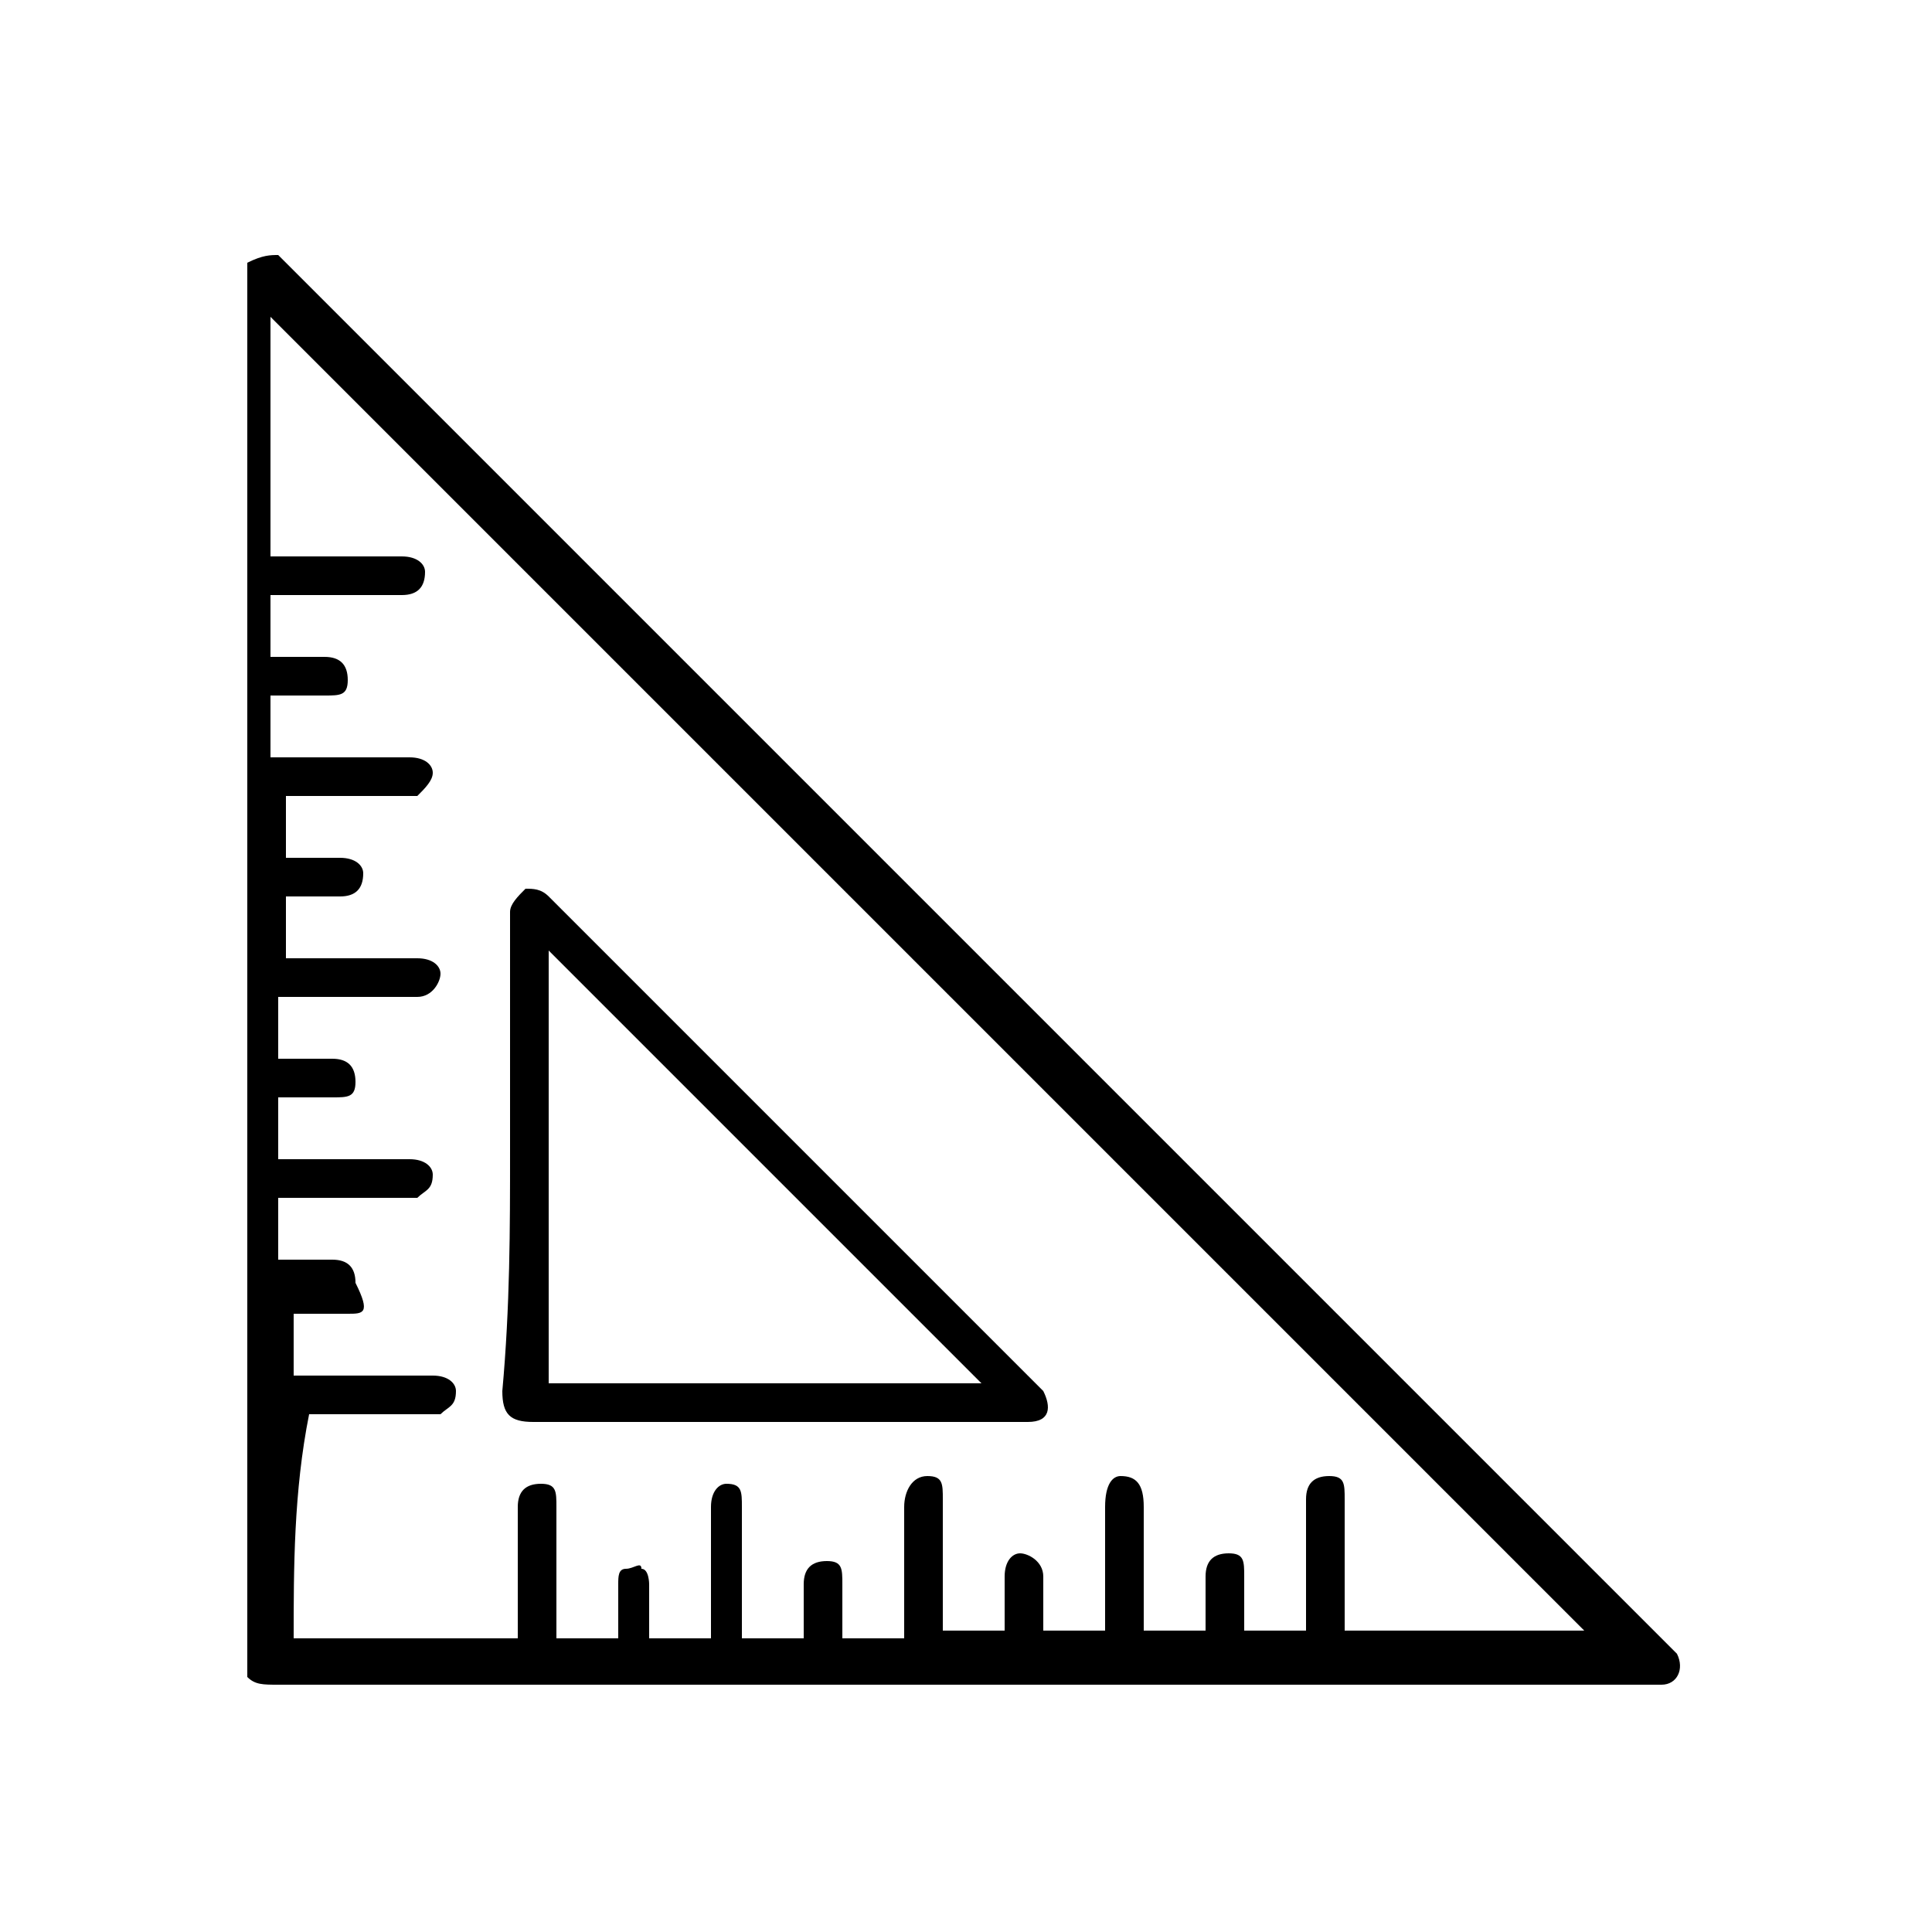
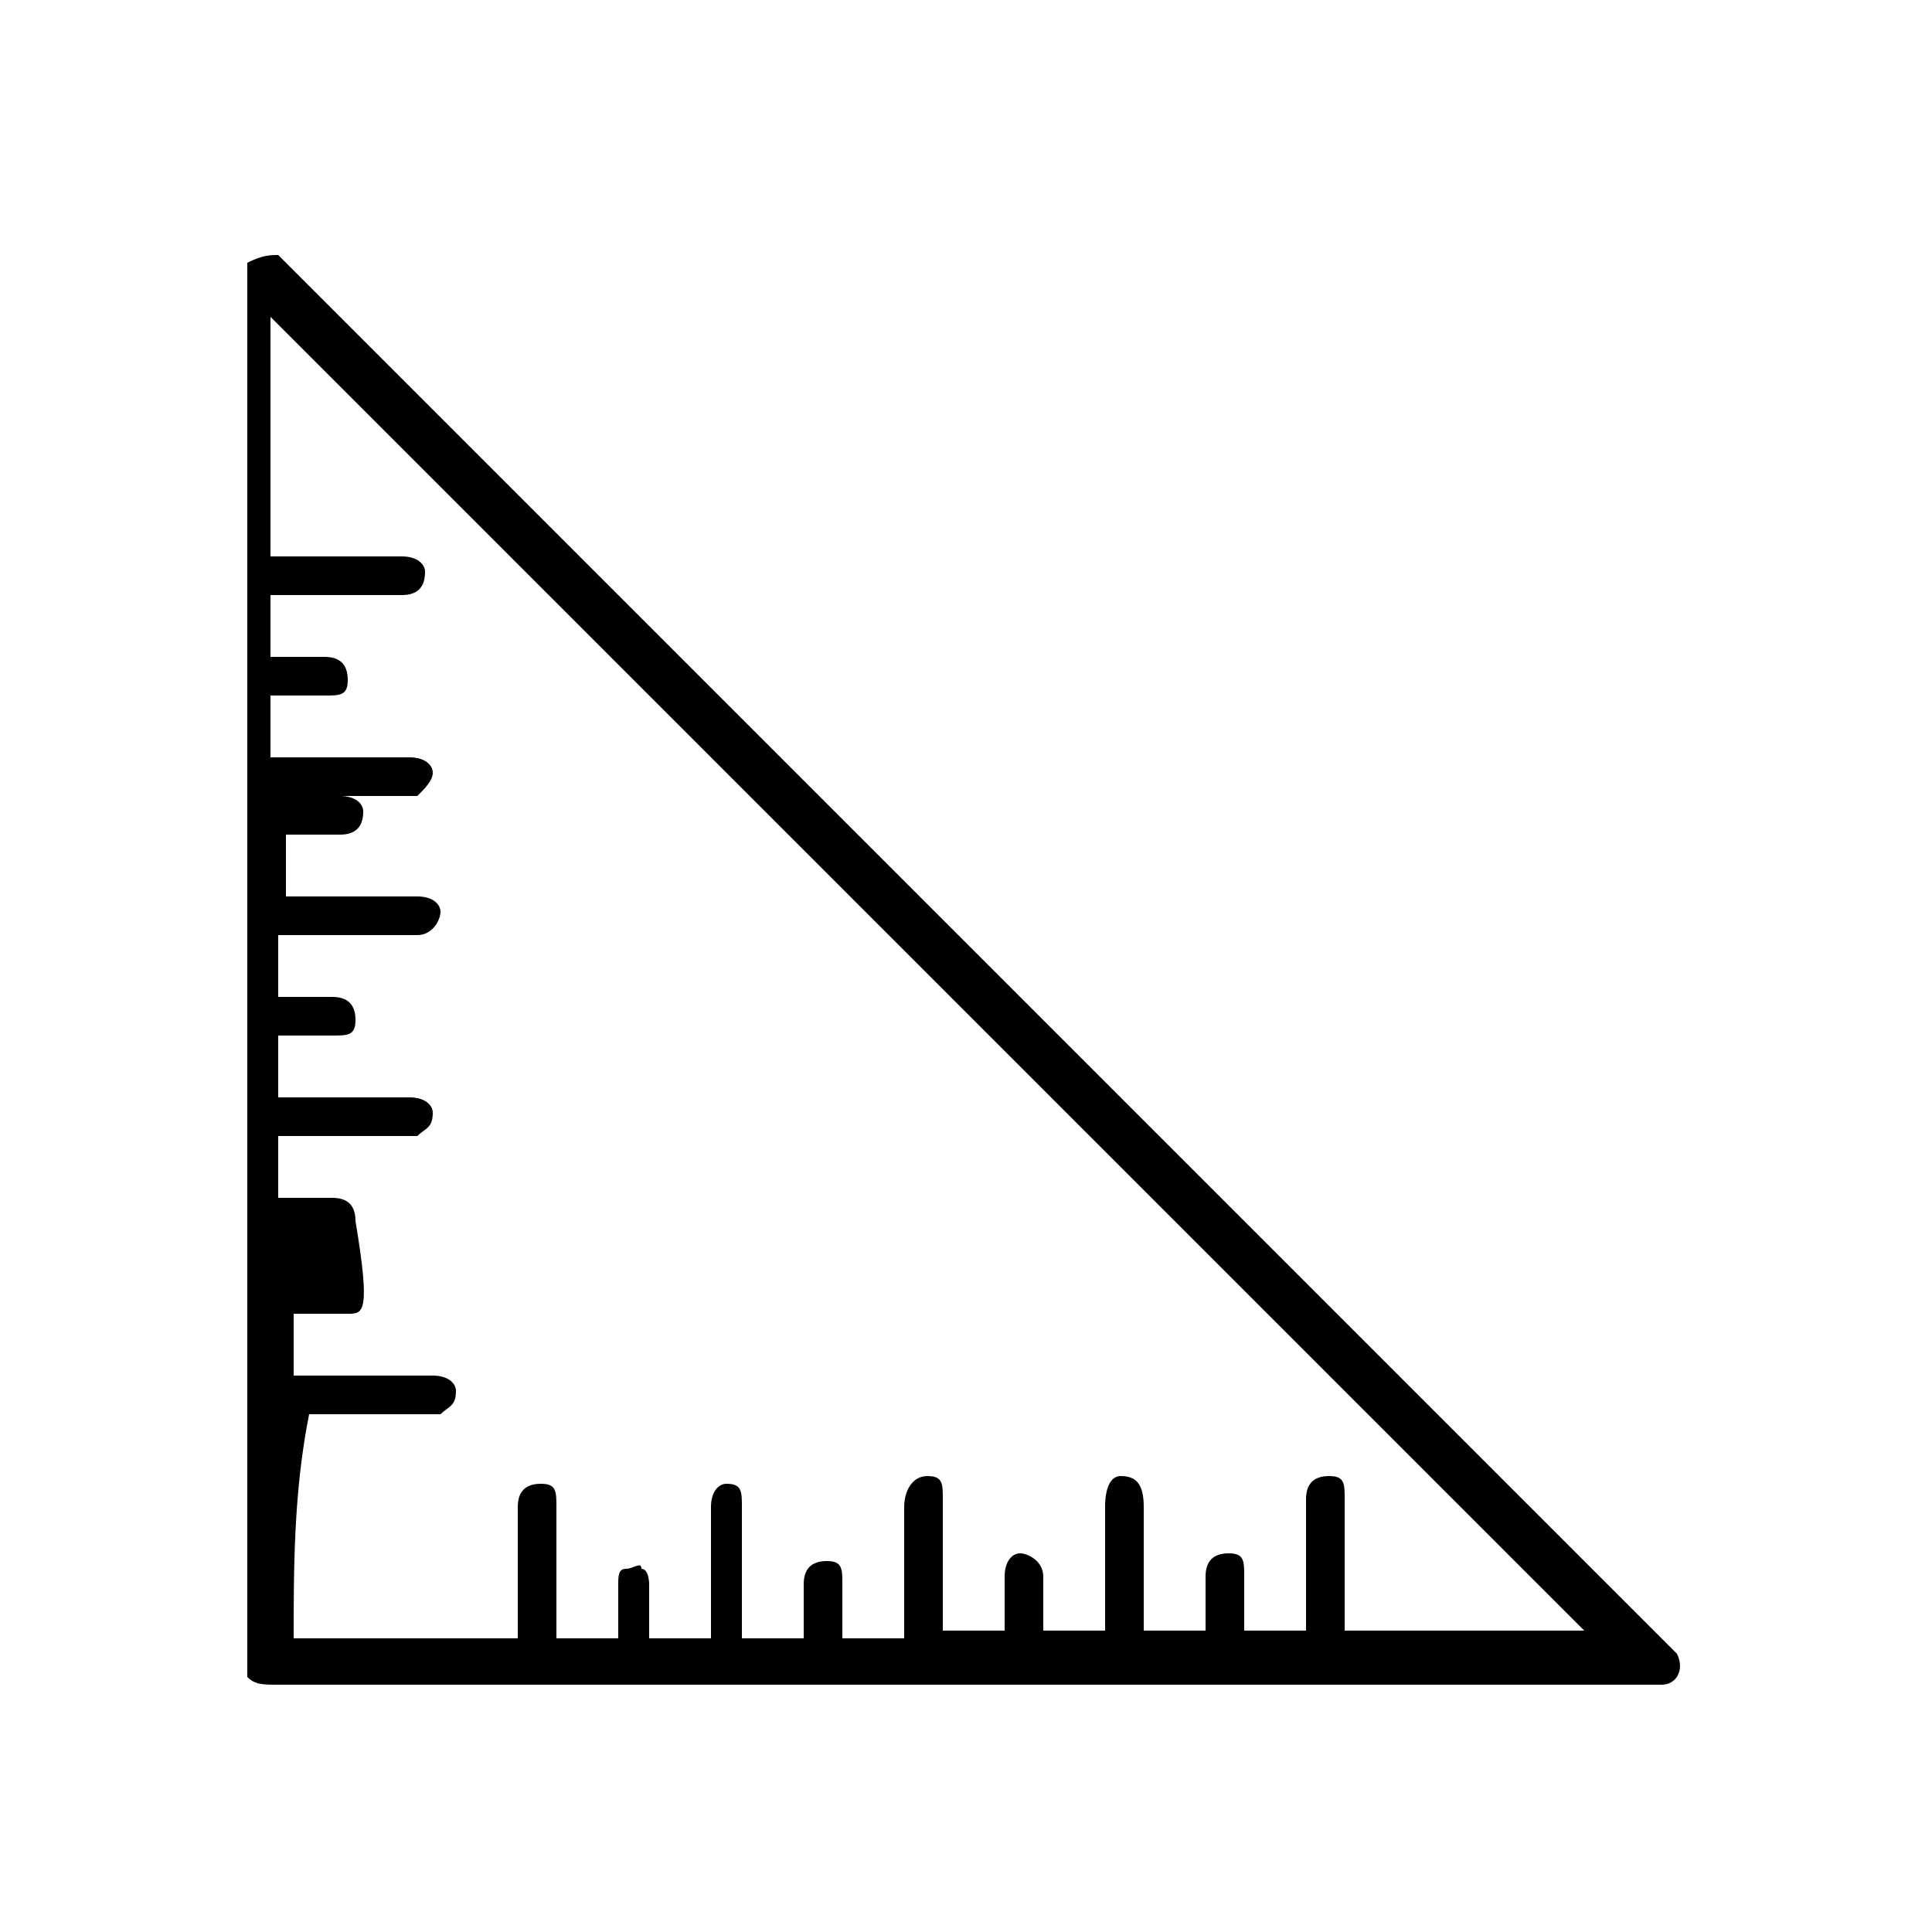
<svg xmlns="http://www.w3.org/2000/svg" version="1.1" id="Capa_1" x="0px" y="0px" viewBox="0 0 25 25" style="enable-background:new 0 0 25 25;" xml:space="preserve">
  <g id="eVMpns_00000148619758656119734340000005705418126744239017_">
    <g>
-       <path d="M3.6,3.3c0.1,0.1,0.1,0.1,0.2,0.2c5.9,5.9,11.9,11.9,17.8,17.8c0,0,0.1,0.1,0.1,0.1c0.1,0.2,0,0.4-0.2,0.4    c-0.1,0-0.1,0-0.2,0c-5.9,0-11.8,0-17.7,0c-0.2,0-0.3,0-0.4-0.1c0-6.1,0-12.2,0-18.3C3.4,3.3,3.5,3.3,3.6,3.3z M3.8,21.2    c1,0,1.9,0,2.9,0c0-0.1,0-0.1,0-0.2c0-0.5,0-1,0-1.5c0-0.2,0.1-0.3,0.3-0.3c0.2,0,0.2,0.1,0.2,0.3c0,0.5,0,1,0,1.5    c0,0.1,0,0.1,0,0.2c0.3,0,0.6,0,0.8,0c0-0.2,0-0.5,0-0.7c0-0.1,0-0.2,0.1-0.2c0.1,0,0.2-0.1,0.2,0c0.1,0,0.1,0.2,0.1,0.2    c0,0.2,0,0.5,0,0.7c0.3,0,0.5,0,0.8,0c0-0.1,0-0.1,0-0.2c0-0.5,0-1,0-1.5c0-0.2,0.1-0.3,0.2-0.3c0.2,0,0.2,0.1,0.2,0.3    c0,0.4,0,0.8,0,1.2c0,0.1,0,0.3,0,0.5c0.3,0,0.5,0,0.8,0c0-0.2,0-0.5,0-0.7c0-0.2,0.1-0.3,0.3-0.3c0.2,0,0.2,0.1,0.2,0.3    c0,0.2,0,0.5,0,0.7c0.3,0,0.5,0,0.8,0c0-0.1,0-0.1,0-0.2c0-0.5,0-1,0-1.5c0-0.2,0.1-0.4,0.3-0.4c0.2,0,0.2,0.1,0.2,0.3    c0,0.5,0,1,0,1.5c0,0.1,0,0.1,0,0.2c0.3,0,0.5,0,0.8,0c0-0.3,0-0.5,0-0.7c0-0.2,0.1-0.3,0.2-0.3c0.1,0,0.3,0.1,0.3,0.3    c0,0.1,0,0.1,0,0.2c0,0.2,0,0.4,0,0.5c0.3,0,0.5,0,0.8,0c0-0.1,0-0.1,0-0.2c0-0.5,0-0.9,0-1.4c0-0.3,0.1-0.4,0.2-0.4    c0.2,0,0.3,0.1,0.3,0.4c0,0.4,0,0.8,0,1.1c0,0.2,0,0.3,0,0.5c0.3,0,0.5,0,0.8,0c0-0.2,0-0.5,0-0.7c0-0.2,0.1-0.3,0.3-0.3    c0.2,0,0.2,0.1,0.2,0.3c0,0.2,0,0.5,0,0.7c0.3,0,0.5,0,0.8,0c0-0.6,0-1.1,0-1.7c0-0.2,0.1-0.3,0.3-0.3c0.2,0,0.2,0.1,0.2,0.3    c0,0.5,0,1,0,1.5c0,0.1,0,0.1,0,0.2c1.1,0,2.1,0,3.1,0c-5.7-5.7-11.3-11.3-17-17c0,1,0,2,0,3.1c0.1,0,0.1,0,0.2,0c0.5,0,1,0,1.5,0    c0.2,0,0.3,0.1,0.3,0.2c0,0.2-0.1,0.3-0.3,0.3c-0.4,0-0.9,0-1.3,0c-0.1,0-0.2,0-0.4,0c0,0.3,0,0.5,0,0.8c0.2,0,0.4,0,0.7,0    c0.2,0,0.3,0.1,0.3,0.3c0,0.2-0.1,0.2-0.3,0.2c-0.2,0-0.4,0-0.7,0c0,0.3,0,0.5,0,0.8c0.1,0,0.1,0,0.2,0c0.5,0,1,0,1.6,0    c0.2,0,0.3,0.1,0.3,0.2c0,0.1-0.1,0.2-0.2,0.3c0,0-0.1,0-0.1,0c-0.5,0-1,0-1.4,0c-0.1,0-0.1,0-0.2,0c0,0.3,0,0.5,0,0.8    c0.2,0,0.5,0,0.7,0c0.2,0,0.3,0.1,0.3,0.2c0,0.2-0.1,0.3-0.3,0.3c-0.2,0-0.5,0-0.7,0c0,0.3,0,0.5,0,0.8c0.1,0,0.1,0,0.2,0    c0.5,0,1,0,1.5,0c0.2,0,0.3,0.1,0.3,0.2c0,0.1-0.1,0.3-0.3,0.3c-0.3,0-0.6,0-0.9,0c-0.3,0-0.6,0-0.9,0c0,0.3,0,0.5,0,0.8    c0.2,0,0.5,0,0.7,0c0.2,0,0.3,0.1,0.3,0.3c0,0.2-0.1,0.2-0.3,0.2c-0.2,0-0.5,0-0.7,0c0,0.3,0,0.6,0,0.8c0.1,0,0.1,0,0.2,0    c0.5,0,1,0,1.5,0c0.2,0,0.3,0.1,0.3,0.2c0,0.2-0.1,0.2-0.2,0.3c-0.1,0-0.1,0-0.2,0c-0.5,0-1,0-1.4,0c-0.1,0-0.1,0-0.2,0    c0,0.3,0,0.5,0,0.8c0.2,0,0.5,0,0.7,0c0.2,0,0.3,0.1,0.3,0.3C4.8,17,4.7,17,4.5,17c-0.2,0-0.5,0-0.7,0c0,0.3,0,0.5,0,0.8    c0.2,0,0.4,0,0.6,0c0.4,0,0.8,0,1.2,0c0.2,0,0.3,0.1,0.3,0.2c0,0.2-0.1,0.2-0.2,0.3c0,0-0.1,0-0.1,0c-0.5,0-1,0-1.4,0    c-0.1,0-0.1,0-0.2,0C3.8,19.3,3.8,20.3,3.8,21.2z" />
-       <path d="M6.6,14.9c0-1,0-2,0-3c0,0,0-0.1,0-0.1c0-0.1,0.1-0.2,0.2-0.3c0.1,0,0.2,0,0.3,0.1c0.3,0.3,0.5,0.5,0.8,0.8    c1.8,1.8,3.6,3.6,5.4,5.4c0.1,0.1,0.1,0.1,0.2,0.2c0.1,0.2,0.1,0.4-0.2,0.4c-0.1,0-0.1,0-0.2,0c-2.1,0-4.1,0-6.2,0    c-0.3,0-0.4-0.1-0.4-0.4C6.6,16.9,6.6,15.9,6.6,14.9z M7.1,12.3c0,1.9,0,3.7,0,5.6c1.9,0,3.7,0,5.6,0C10.8,16,9,14.2,7.1,12.3z" />
+       <path d="M3.6,3.3c0.1,0.1,0.1,0.1,0.2,0.2c5.9,5.9,11.9,11.9,17.8,17.8c0,0,0.1,0.1,0.1,0.1c0.1,0.2,0,0.4-0.2,0.4    c-0.1,0-0.1,0-0.2,0c-5.9,0-11.8,0-17.7,0c-0.2,0-0.3,0-0.4-0.1c0-6.1,0-12.2,0-18.3C3.4,3.3,3.5,3.3,3.6,3.3z M3.8,21.2    c1,0,1.9,0,2.9,0c0-0.1,0-0.1,0-0.2c0-0.5,0-1,0-1.5c0-0.2,0.1-0.3,0.3-0.3c0.2,0,0.2,0.1,0.2,0.3c0,0.5,0,1,0,1.5    c0,0.1,0,0.1,0,0.2c0.3,0,0.6,0,0.8,0c0-0.2,0-0.5,0-0.7c0-0.1,0-0.2,0.1-0.2c0.1,0,0.2-0.1,0.2,0c0.1,0,0.1,0.2,0.1,0.2    c0,0.2,0,0.5,0,0.7c0.3,0,0.5,0,0.8,0c0-0.1,0-0.1,0-0.2c0-0.5,0-1,0-1.5c0-0.2,0.1-0.3,0.2-0.3c0.2,0,0.2,0.1,0.2,0.3    c0,0.4,0,0.8,0,1.2c0,0.1,0,0.3,0,0.5c0.3,0,0.5,0,0.8,0c0-0.2,0-0.5,0-0.7c0-0.2,0.1-0.3,0.3-0.3c0.2,0,0.2,0.1,0.2,0.3    c0,0.2,0,0.5,0,0.7c0.3,0,0.5,0,0.8,0c0-0.1,0-0.1,0-0.2c0-0.5,0-1,0-1.5c0-0.2,0.1-0.4,0.3-0.4c0.2,0,0.2,0.1,0.2,0.3    c0,0.5,0,1,0,1.5c0,0.1,0,0.1,0,0.2c0.3,0,0.5,0,0.8,0c0-0.3,0-0.5,0-0.7c0-0.2,0.1-0.3,0.2-0.3c0.1,0,0.3,0.1,0.3,0.3    c0,0.1,0,0.1,0,0.2c0,0.2,0,0.4,0,0.5c0.3,0,0.5,0,0.8,0c0-0.1,0-0.1,0-0.2c0-0.5,0-0.9,0-1.4c0-0.3,0.1-0.4,0.2-0.4    c0.2,0,0.3,0.1,0.3,0.4c0,0.4,0,0.8,0,1.1c0,0.2,0,0.3,0,0.5c0.3,0,0.5,0,0.8,0c0-0.2,0-0.5,0-0.7c0-0.2,0.1-0.3,0.3-0.3    c0.2,0,0.2,0.1,0.2,0.3c0,0.2,0,0.5,0,0.7c0.3,0,0.5,0,0.8,0c0-0.6,0-1.1,0-1.7c0-0.2,0.1-0.3,0.3-0.3c0.2,0,0.2,0.1,0.2,0.3    c0,0.5,0,1,0,1.5c0,0.1,0,0.1,0,0.2c1.1,0,2.1,0,3.1,0c-5.7-5.7-11.3-11.3-17-17c0,1,0,2,0,3.1c0.1,0,0.1,0,0.2,0c0.5,0,1,0,1.5,0    c0.2,0,0.3,0.1,0.3,0.2c0,0.2-0.1,0.3-0.3,0.3c-0.4,0-0.9,0-1.3,0c-0.1,0-0.2,0-0.4,0c0,0.3,0,0.5,0,0.8c0.2,0,0.4,0,0.7,0    c0.2,0,0.3,0.1,0.3,0.3c0,0.2-0.1,0.2-0.3,0.2c-0.2,0-0.4,0-0.7,0c0,0.3,0,0.5,0,0.8c0.1,0,0.1,0,0.2,0c0.5,0,1,0,1.6,0    c0.2,0,0.3,0.1,0.3,0.2c0,0.1-0.1,0.2-0.2,0.3c0,0-0.1,0-0.1,0c-0.5,0-1,0-1.4,0c-0.1,0-0.1,0-0.2,0c0.2,0,0.5,0,0.7,0c0.2,0,0.3,0.1,0.3,0.2c0,0.2-0.1,0.3-0.3,0.3c-0.2,0-0.5,0-0.7,0c0,0.3,0,0.5,0,0.8c0.1,0,0.1,0,0.2,0    c0.5,0,1,0,1.5,0c0.2,0,0.3,0.1,0.3,0.2c0,0.1-0.1,0.3-0.3,0.3c-0.3,0-0.6,0-0.9,0c-0.3,0-0.6,0-0.9,0c0,0.3,0,0.5,0,0.8    c0.2,0,0.5,0,0.7,0c0.2,0,0.3,0.1,0.3,0.3c0,0.2-0.1,0.2-0.3,0.2c-0.2,0-0.5,0-0.7,0c0,0.3,0,0.6,0,0.8c0.1,0,0.1,0,0.2,0    c0.5,0,1,0,1.5,0c0.2,0,0.3,0.1,0.3,0.2c0,0.2-0.1,0.2-0.2,0.3c-0.1,0-0.1,0-0.2,0c-0.5,0-1,0-1.4,0c-0.1,0-0.1,0-0.2,0    c0,0.3,0,0.5,0,0.8c0.2,0,0.5,0,0.7,0c0.2,0,0.3,0.1,0.3,0.3C4.8,17,4.7,17,4.5,17c-0.2,0-0.5,0-0.7,0c0,0.3,0,0.5,0,0.8    c0.2,0,0.4,0,0.6,0c0.4,0,0.8,0,1.2,0c0.2,0,0.3,0.1,0.3,0.2c0,0.2-0.1,0.2-0.2,0.3c0,0-0.1,0-0.1,0c-0.5,0-1,0-1.4,0    c-0.1,0-0.1,0-0.2,0C3.8,19.3,3.8,20.3,3.8,21.2z" />
    </g>
  </g>
</svg>